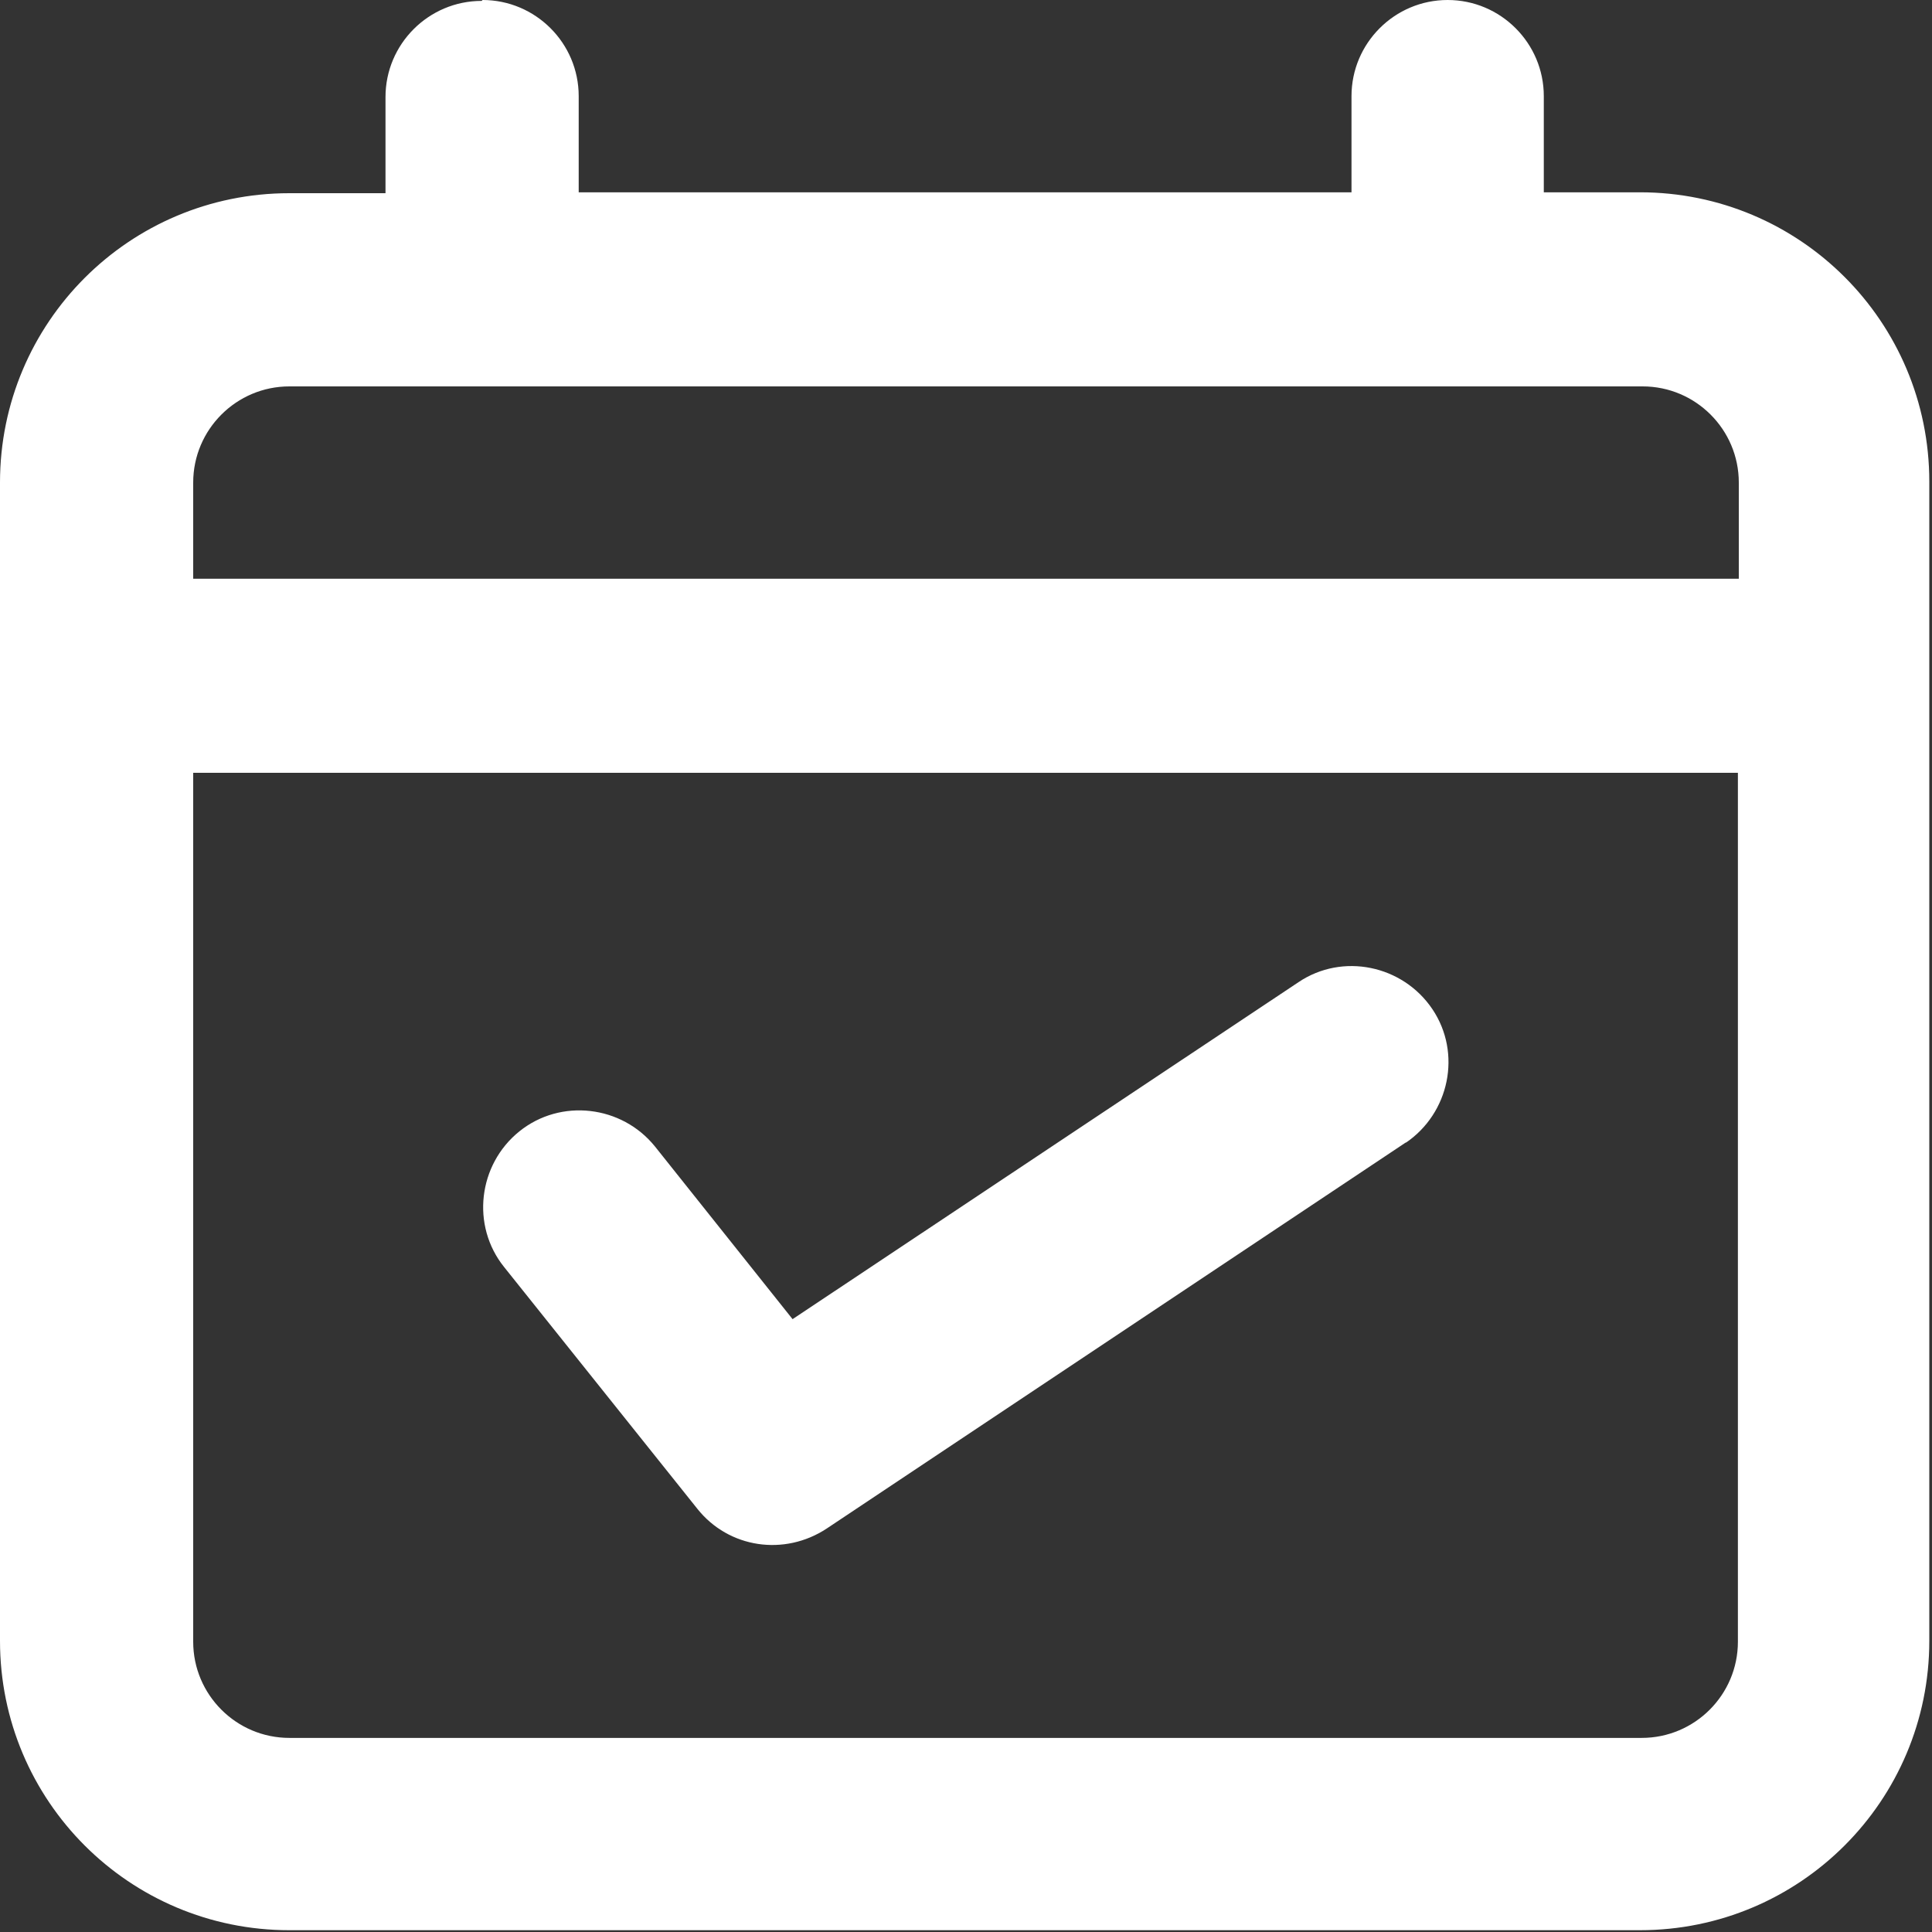
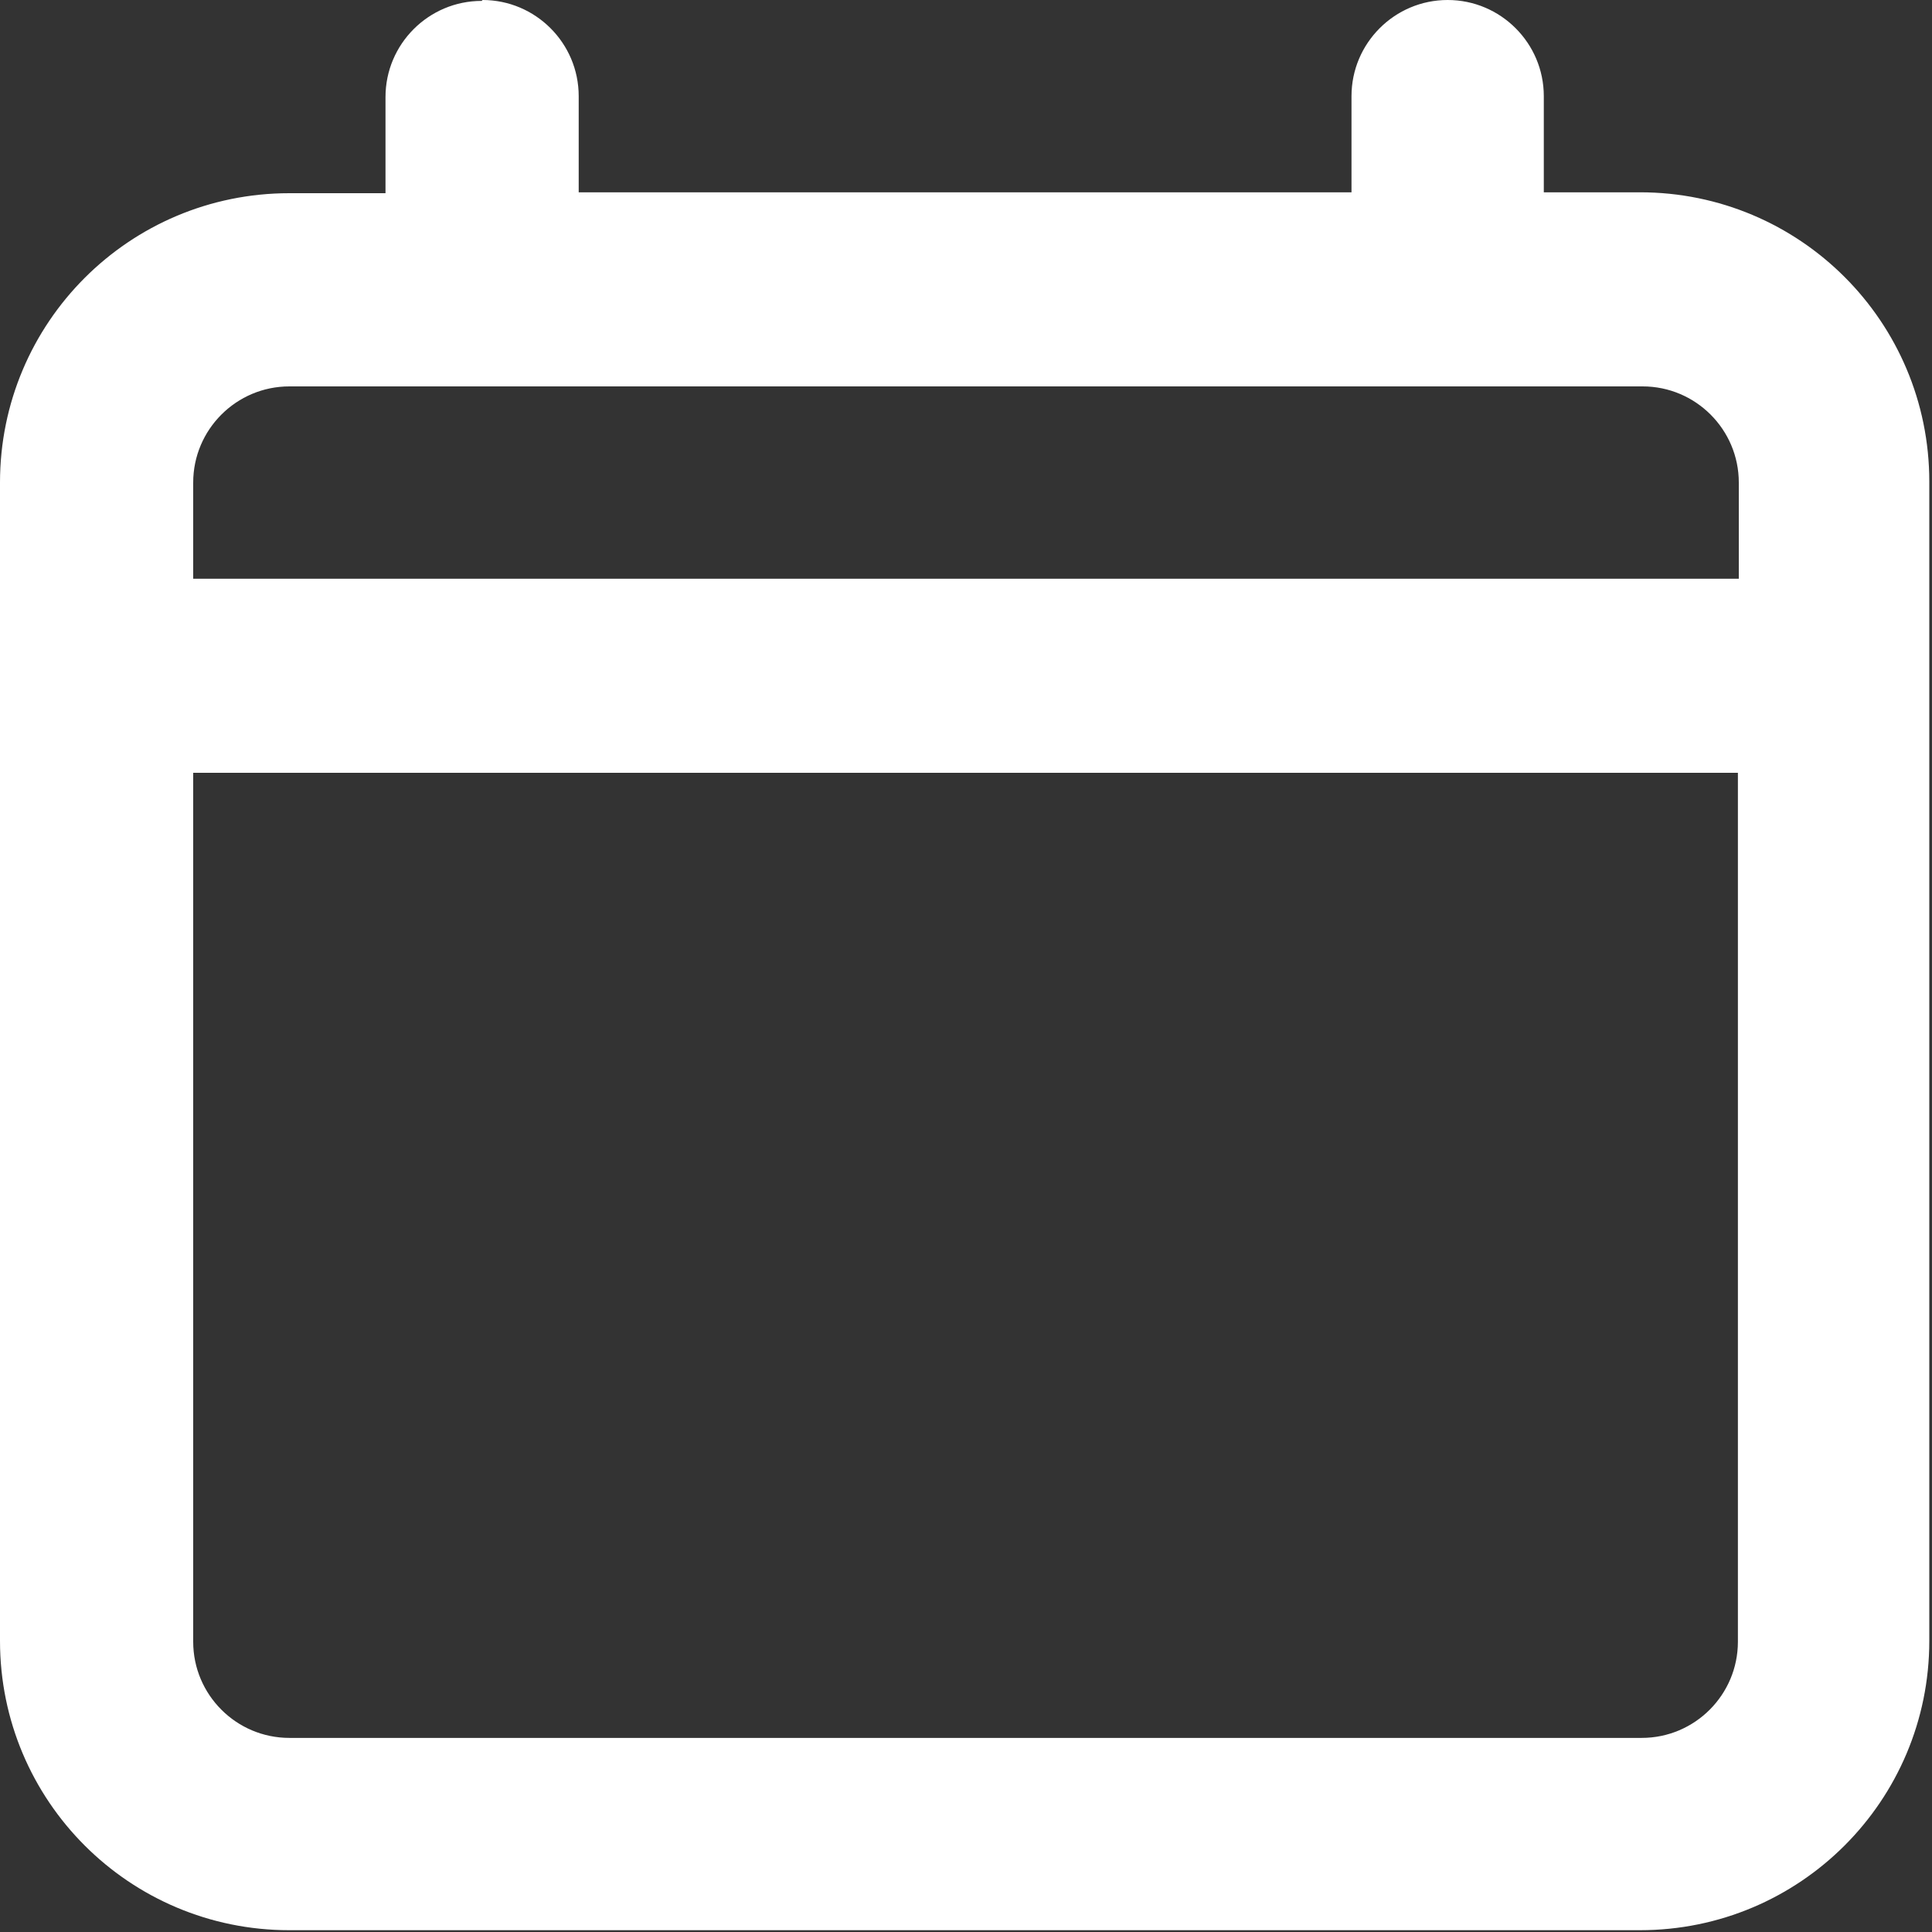
<svg xmlns="http://www.w3.org/2000/svg" id="_圖層_2" data-name="圖層 2" viewBox="0 0 21.5 21.5">
  <rect x="0" y="0" width="21.5" height="21.5" fill="#333333" stroke="none" />
  <defs>
    <style>
      .cls-1 {
        fill-rule: evenodd;
      }

      .cls-1, .cls-2 {
        fill: #fff;
        stroke-width: 0px;
      }
    </style>
  </defs>
  <g id="_1" data-name="1">
    <g>
-       <path class="cls-2" d="M15.64,12.72c.49-.33.63-1,.3-1.49-.33-.49-1-.63-1.49-.3l-5.63,3.75-1.53-1.92c-.37-.46-1.05-.54-1.51-.17-.46.37-.54,1.05-.17,1.51l2.15,2.69c.35.44.97.53,1.44.22l6.45-4.3Z" />
      <path class="cls-1" d="M5.37,0c.59,0,1.07.48,1.07,1.07v1.07h8.6v-1.07c0-.59.48-1.07,1.07-1.07s1.07.48,1.07,1.07v1.07h1.07c1.78,0,3.22,1.44,3.22,3.22v12.9c0,1.78-1.44,3.22-3.22,3.22H3.22c-1.78,0-3.22-1.44-3.22-3.22V5.37c0-1.78,1.44-3.22,3.22-3.22h1.07v-1.07c0-.59.48-1.07,1.07-1.07ZM3.22,4.3c-.59,0-1.07.48-1.07,1.07v1.07h17.2v-1.07c0-.59-.48-1.07-1.07-1.07H3.22ZM19.35,8.6H2.15v9.67c0,.59.48,1.07,1.07,1.07h15.05c.59,0,1.07-.48,1.07-1.07v-9.67Z" />
    </g>
  </g>
</svg>